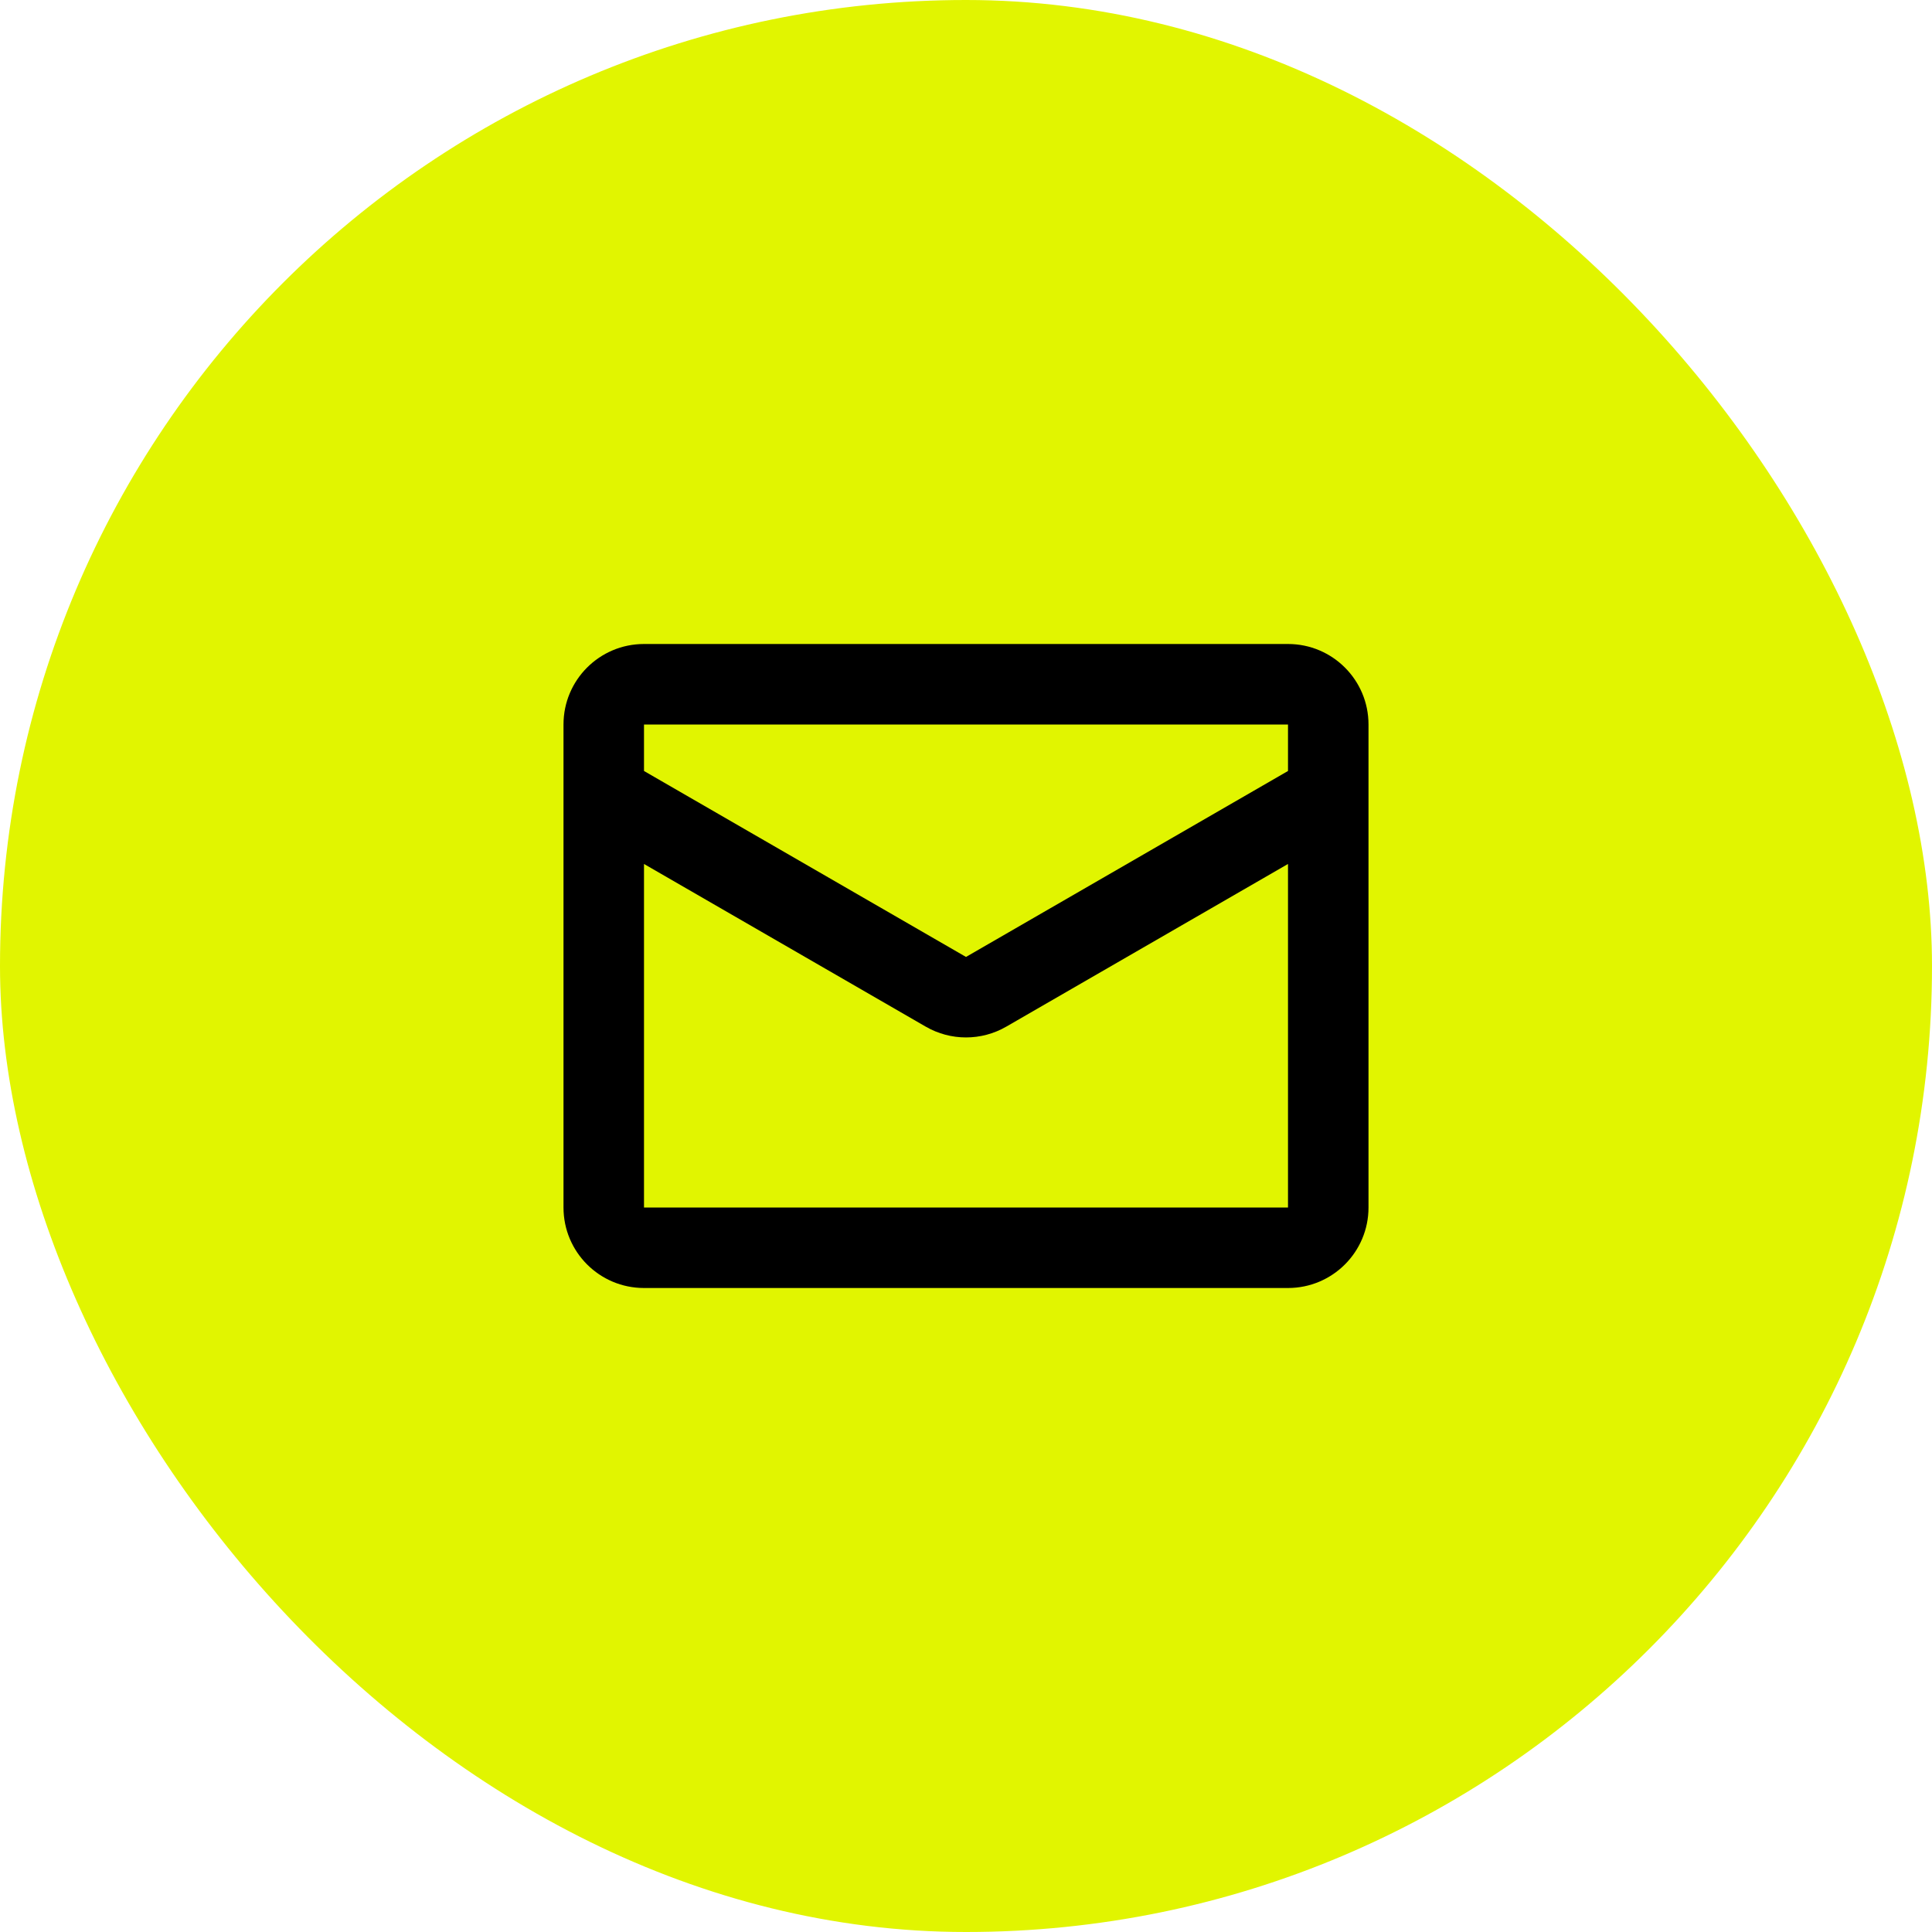
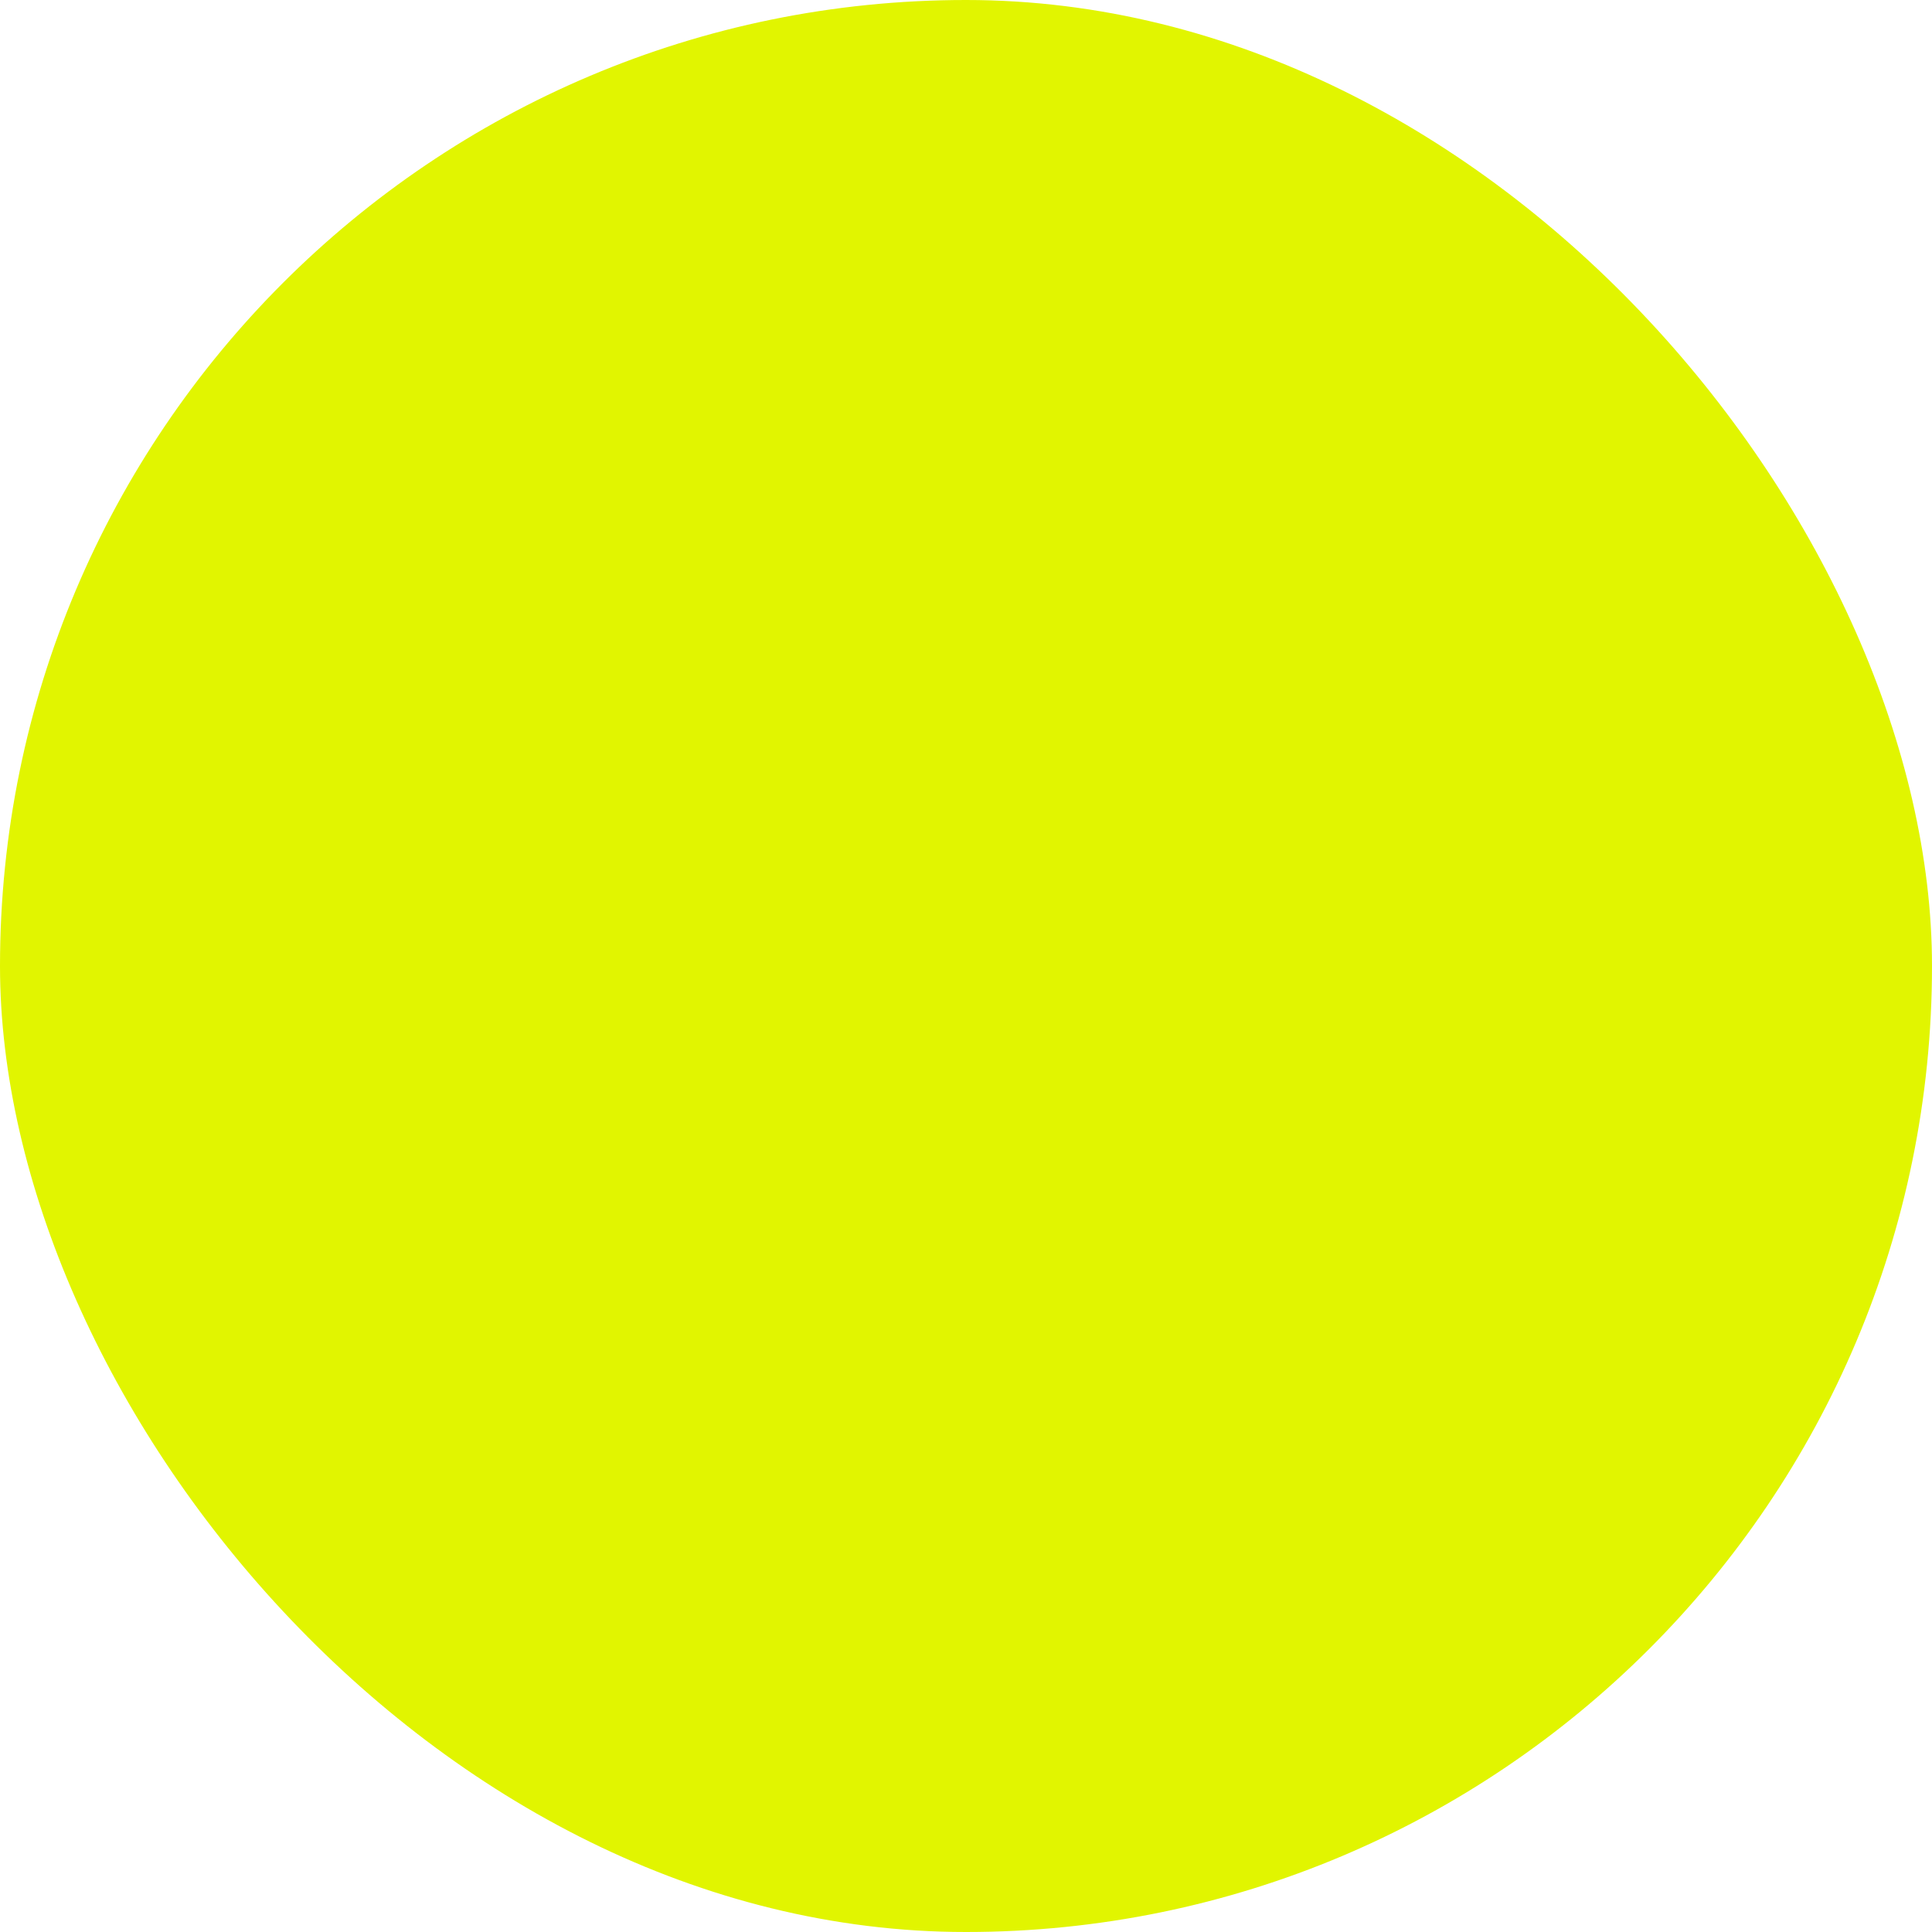
<svg xmlns="http://www.w3.org/2000/svg" width="48" height="48" viewBox="0 0 48 48" fill="none">
  <rect width="48" height="48" rx="24" fill="#E1F500" />
-   <path fill-rule="evenodd" clip-rule="evenodd" d="M14 18V30C14 31.105 14.895 32 16 32H32C33.105 32 34 31.105 34 30V18C34 16.895 33.105 16 32 16H16C14.895 16 14 16.895 14 18ZM16 30V21.465L23 25.507C23.619 25.864 24.381 25.864 25 25.507L32 21.465V30H16ZM24 23.775L16 19.155V18H32V19.155L24 23.775Z" fill="black" />
</svg>